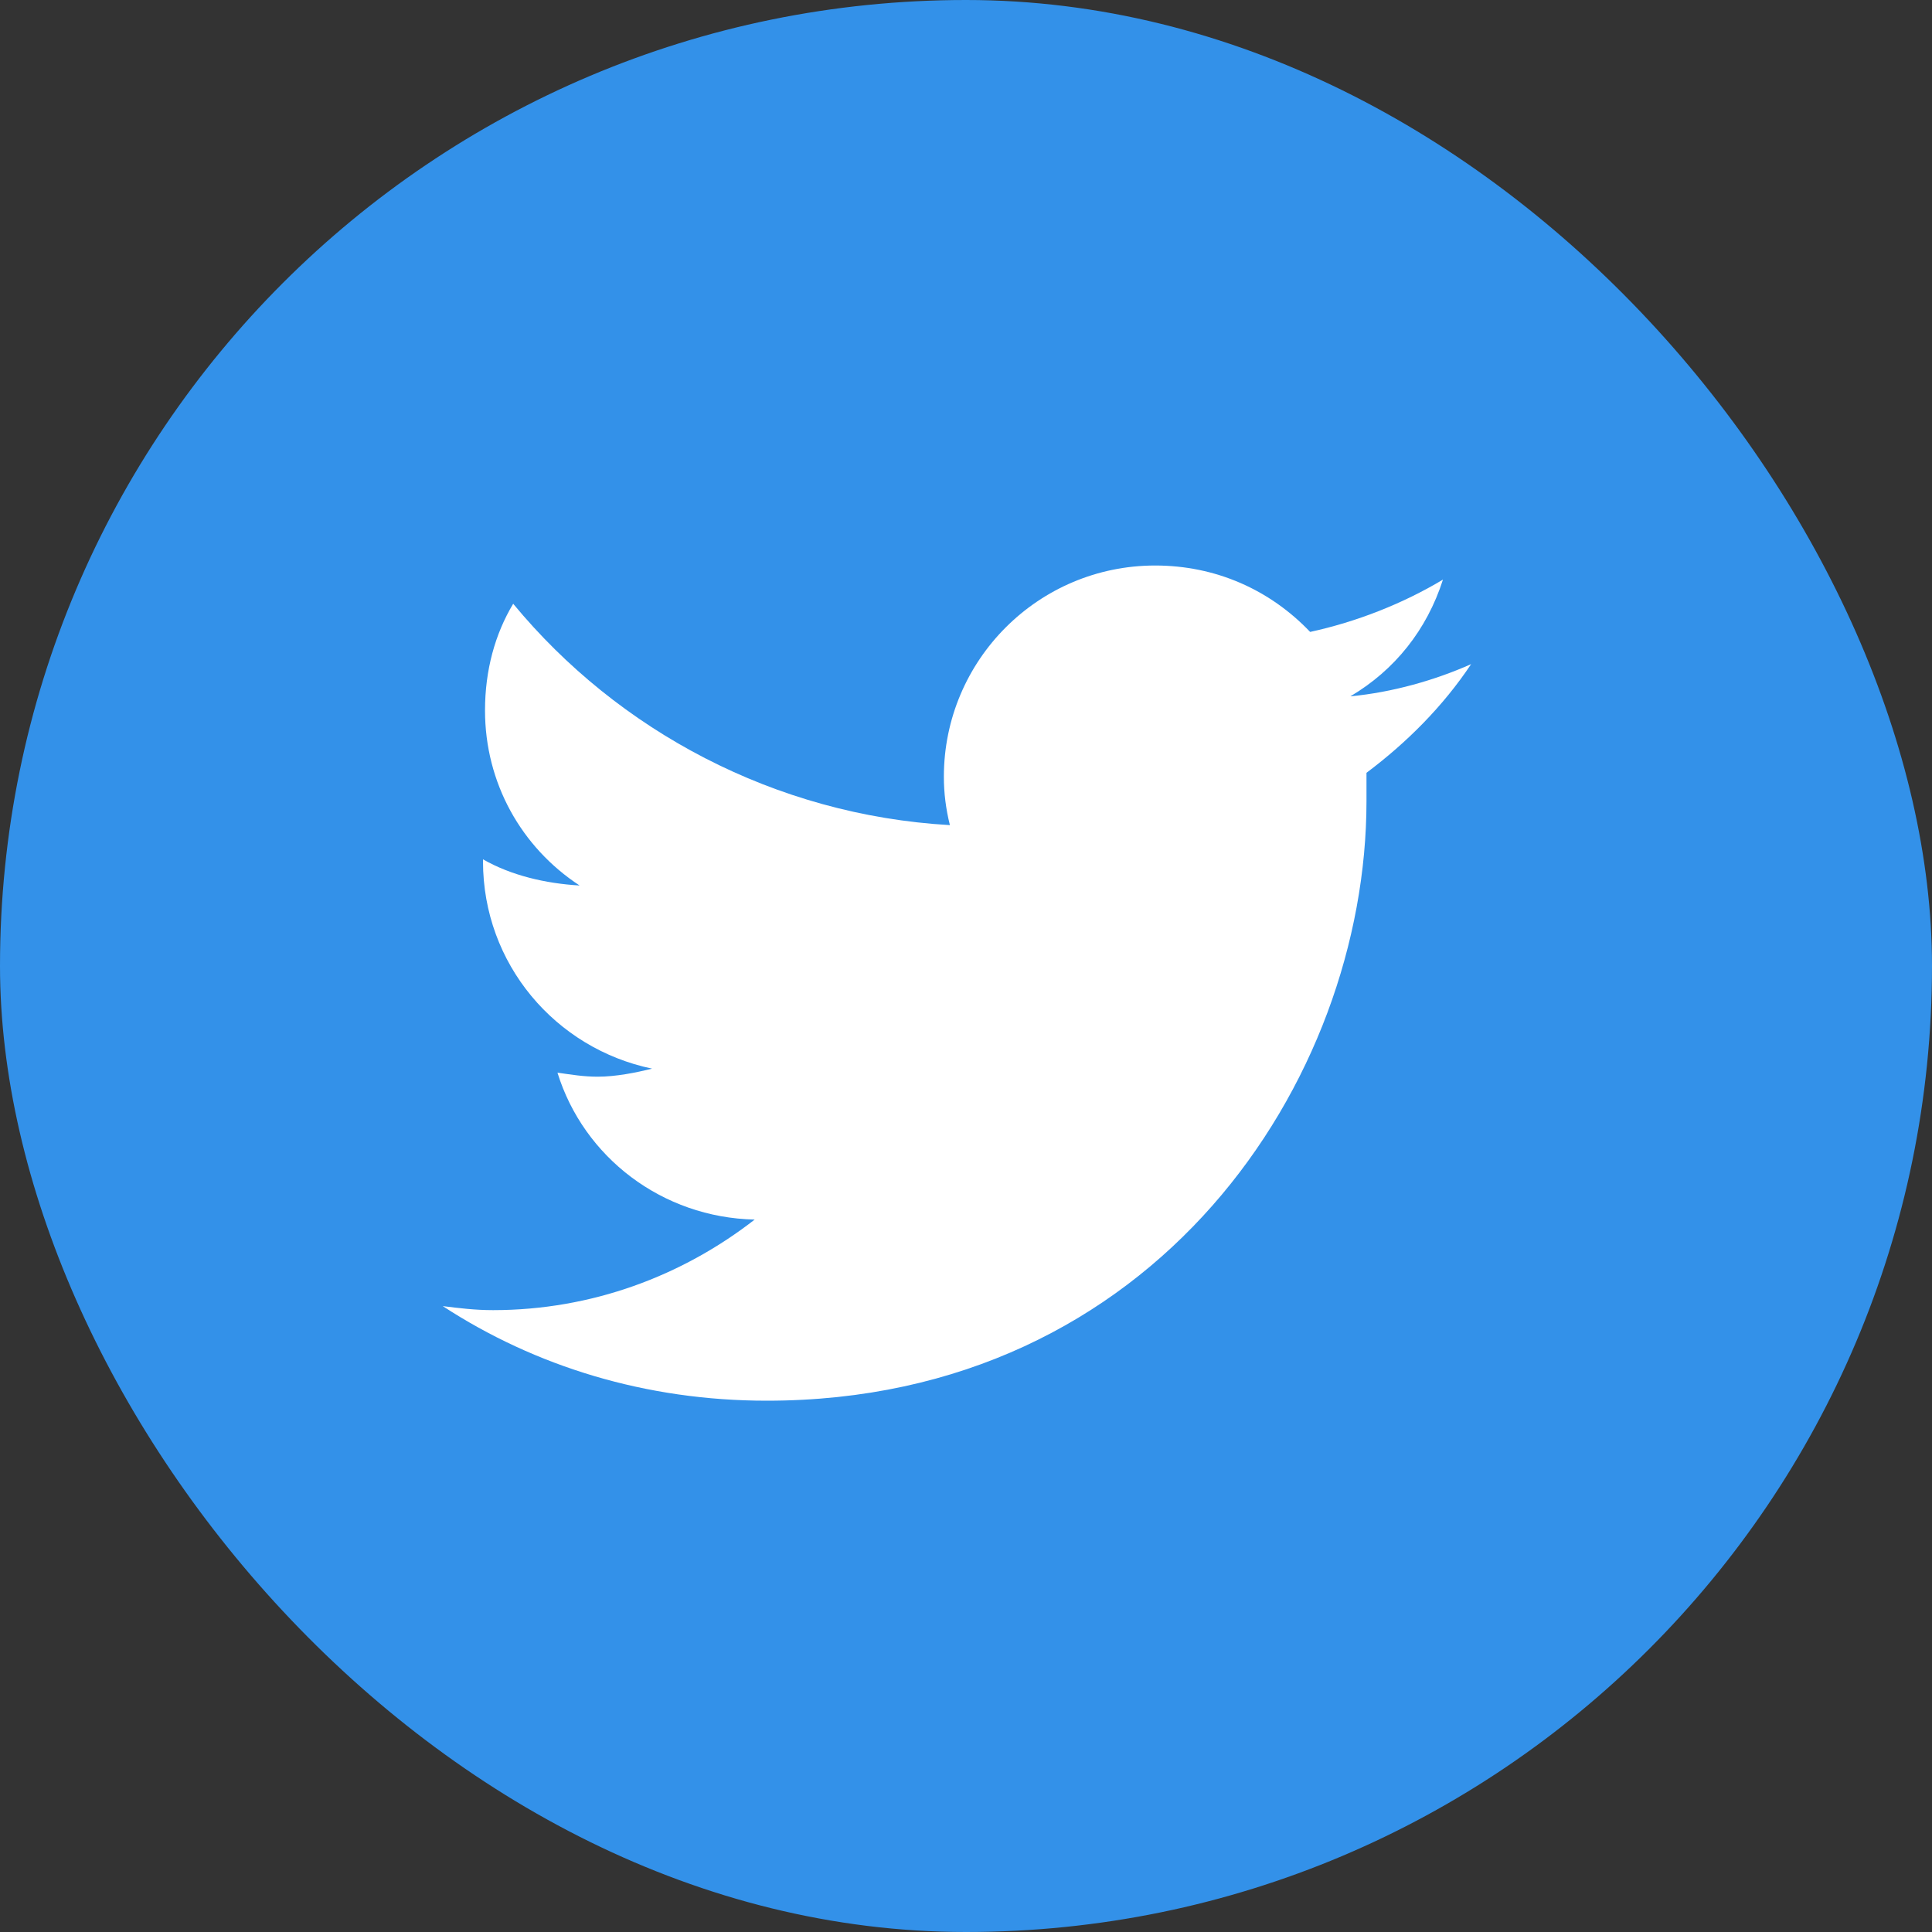
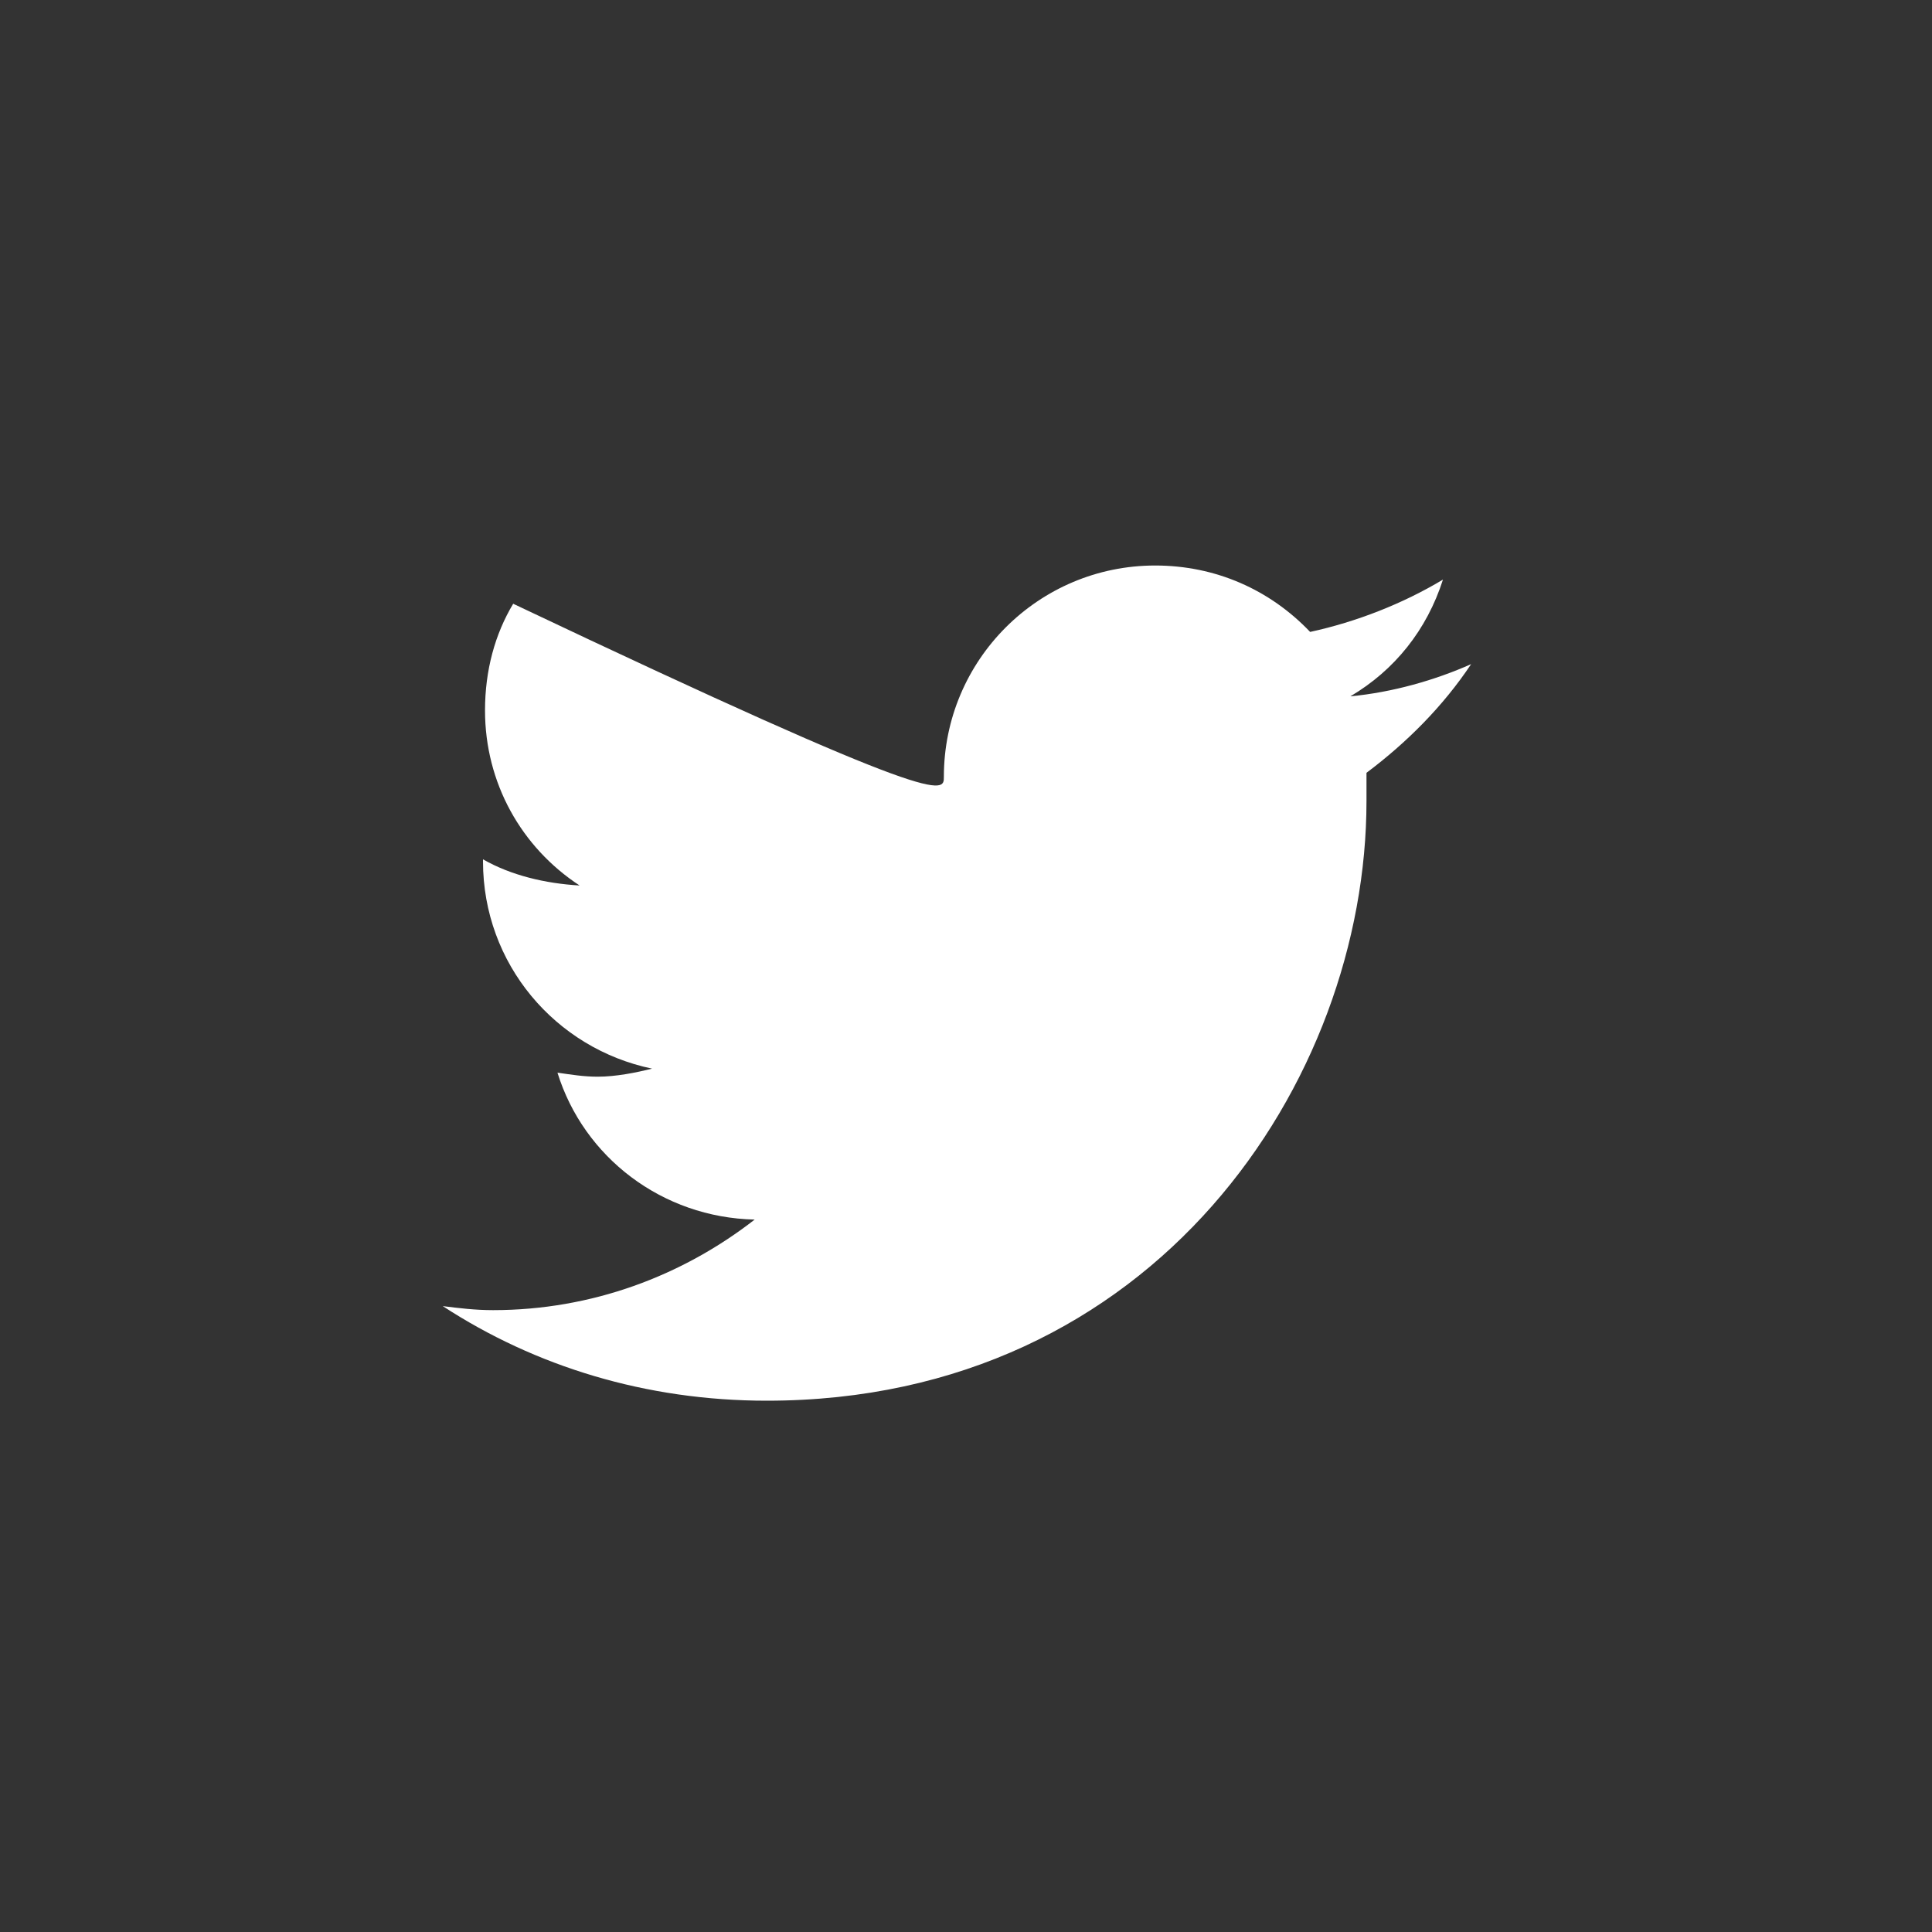
<svg xmlns="http://www.w3.org/2000/svg" width="48" height="48" viewBox="0 0 48 48" fill="none">
  <rect x="0" y="0" width="48" height="48" fill="#333333" stroke="none" />
-   <rect width="48" height="48" rx="24" fill="#3391E9" />
-   <path d="M33.95 19.2C33.95 19.45 33.95 19.65 33.95 19.9C33.95 26.85 28.7 34.8 19.05 34.8C16.05 34.8 13.3 33.95 11 32.45C11.4 32.5 11.8 32.55 12.25 32.55C14.7 32.55 16.95 31.7 18.75 30.3C16.45 30.25 14.5 28.75 13.85 26.65C14.2 26.7 14.5 26.75 14.85 26.75C15.3 26.75 15.8 26.65 16.2 26.55C13.8 26.05 12 23.95 12 21.4V21.35C12.7 21.75 13.55 21.95 14.4 22C12.95 21.05 12.05 19.45 12.05 17.65C12.05 16.65 12.3 15.75 12.75 15C15.35 18.15 19.25 20.25 23.6 20.5C23.5 20.1 23.45 19.7 23.45 19.3C23.45 16.4 25.8 14.05 28.7 14.05C30.2 14.05 31.55 14.65 32.55 15.7C33.7 15.45 34.85 15 35.85 14.4C35.45 15.65 34.65 16.65 33.55 17.3C34.6 17.2 35.65 16.9 36.55 16.5C35.85 17.55 34.95 18.45 33.95 19.2Z" fill="white" />
+   <path d="M33.95 19.2C33.95 19.45 33.95 19.65 33.95 19.9C33.95 26.85 28.7 34.8 19.05 34.8C16.05 34.8 13.3 33.95 11 32.45C11.4 32.5 11.8 32.55 12.25 32.55C14.7 32.55 16.95 31.7 18.75 30.3C16.45 30.25 14.5 28.75 13.85 26.65C14.2 26.7 14.5 26.75 14.85 26.75C15.3 26.75 15.8 26.65 16.2 26.55C13.8 26.05 12 23.95 12 21.4V21.35C12.7 21.75 13.55 21.95 14.4 22C12.95 21.05 12.05 19.45 12.05 17.65C12.05 16.65 12.3 15.75 12.75 15C23.5 20.1 23.45 19.7 23.45 19.3C23.45 16.4 25.8 14.05 28.7 14.05C30.2 14.05 31.55 14.65 32.55 15.7C33.7 15.45 34.85 15 35.85 14.4C35.45 15.65 34.65 16.65 33.55 17.3C34.6 17.2 35.65 16.9 36.55 16.5C35.85 17.55 34.95 18.45 33.95 19.2Z" fill="white" />
</svg>